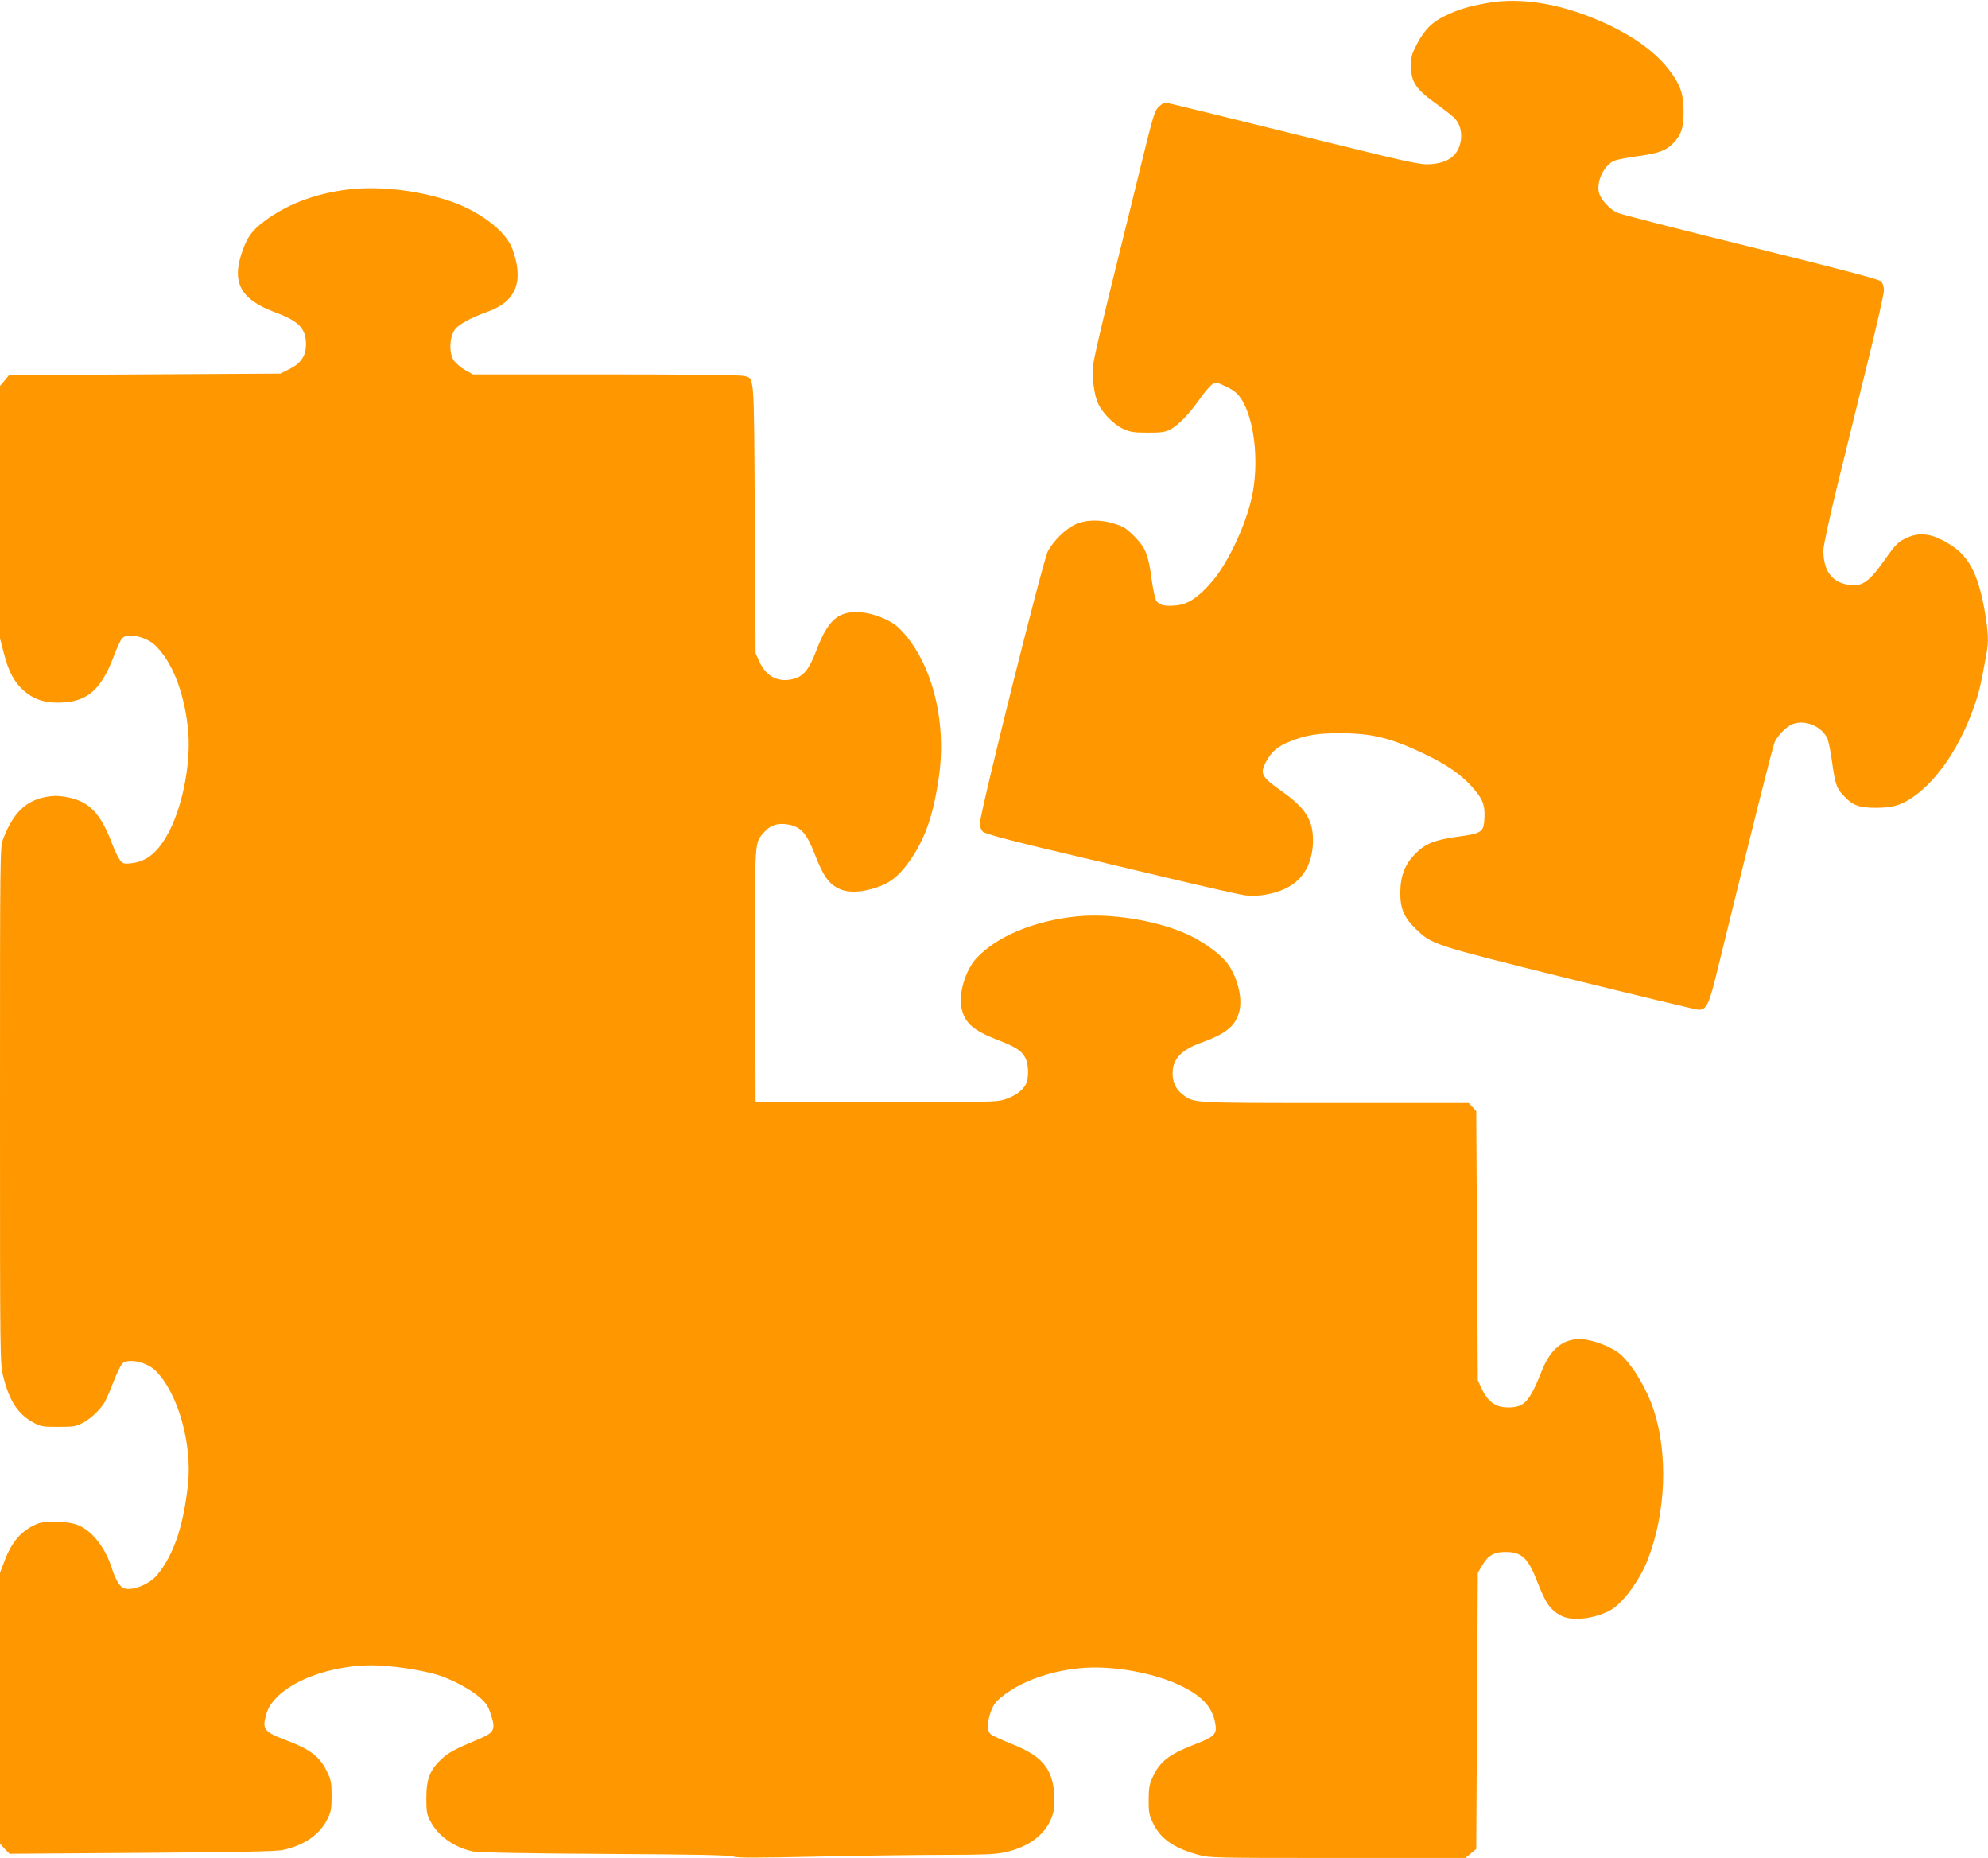
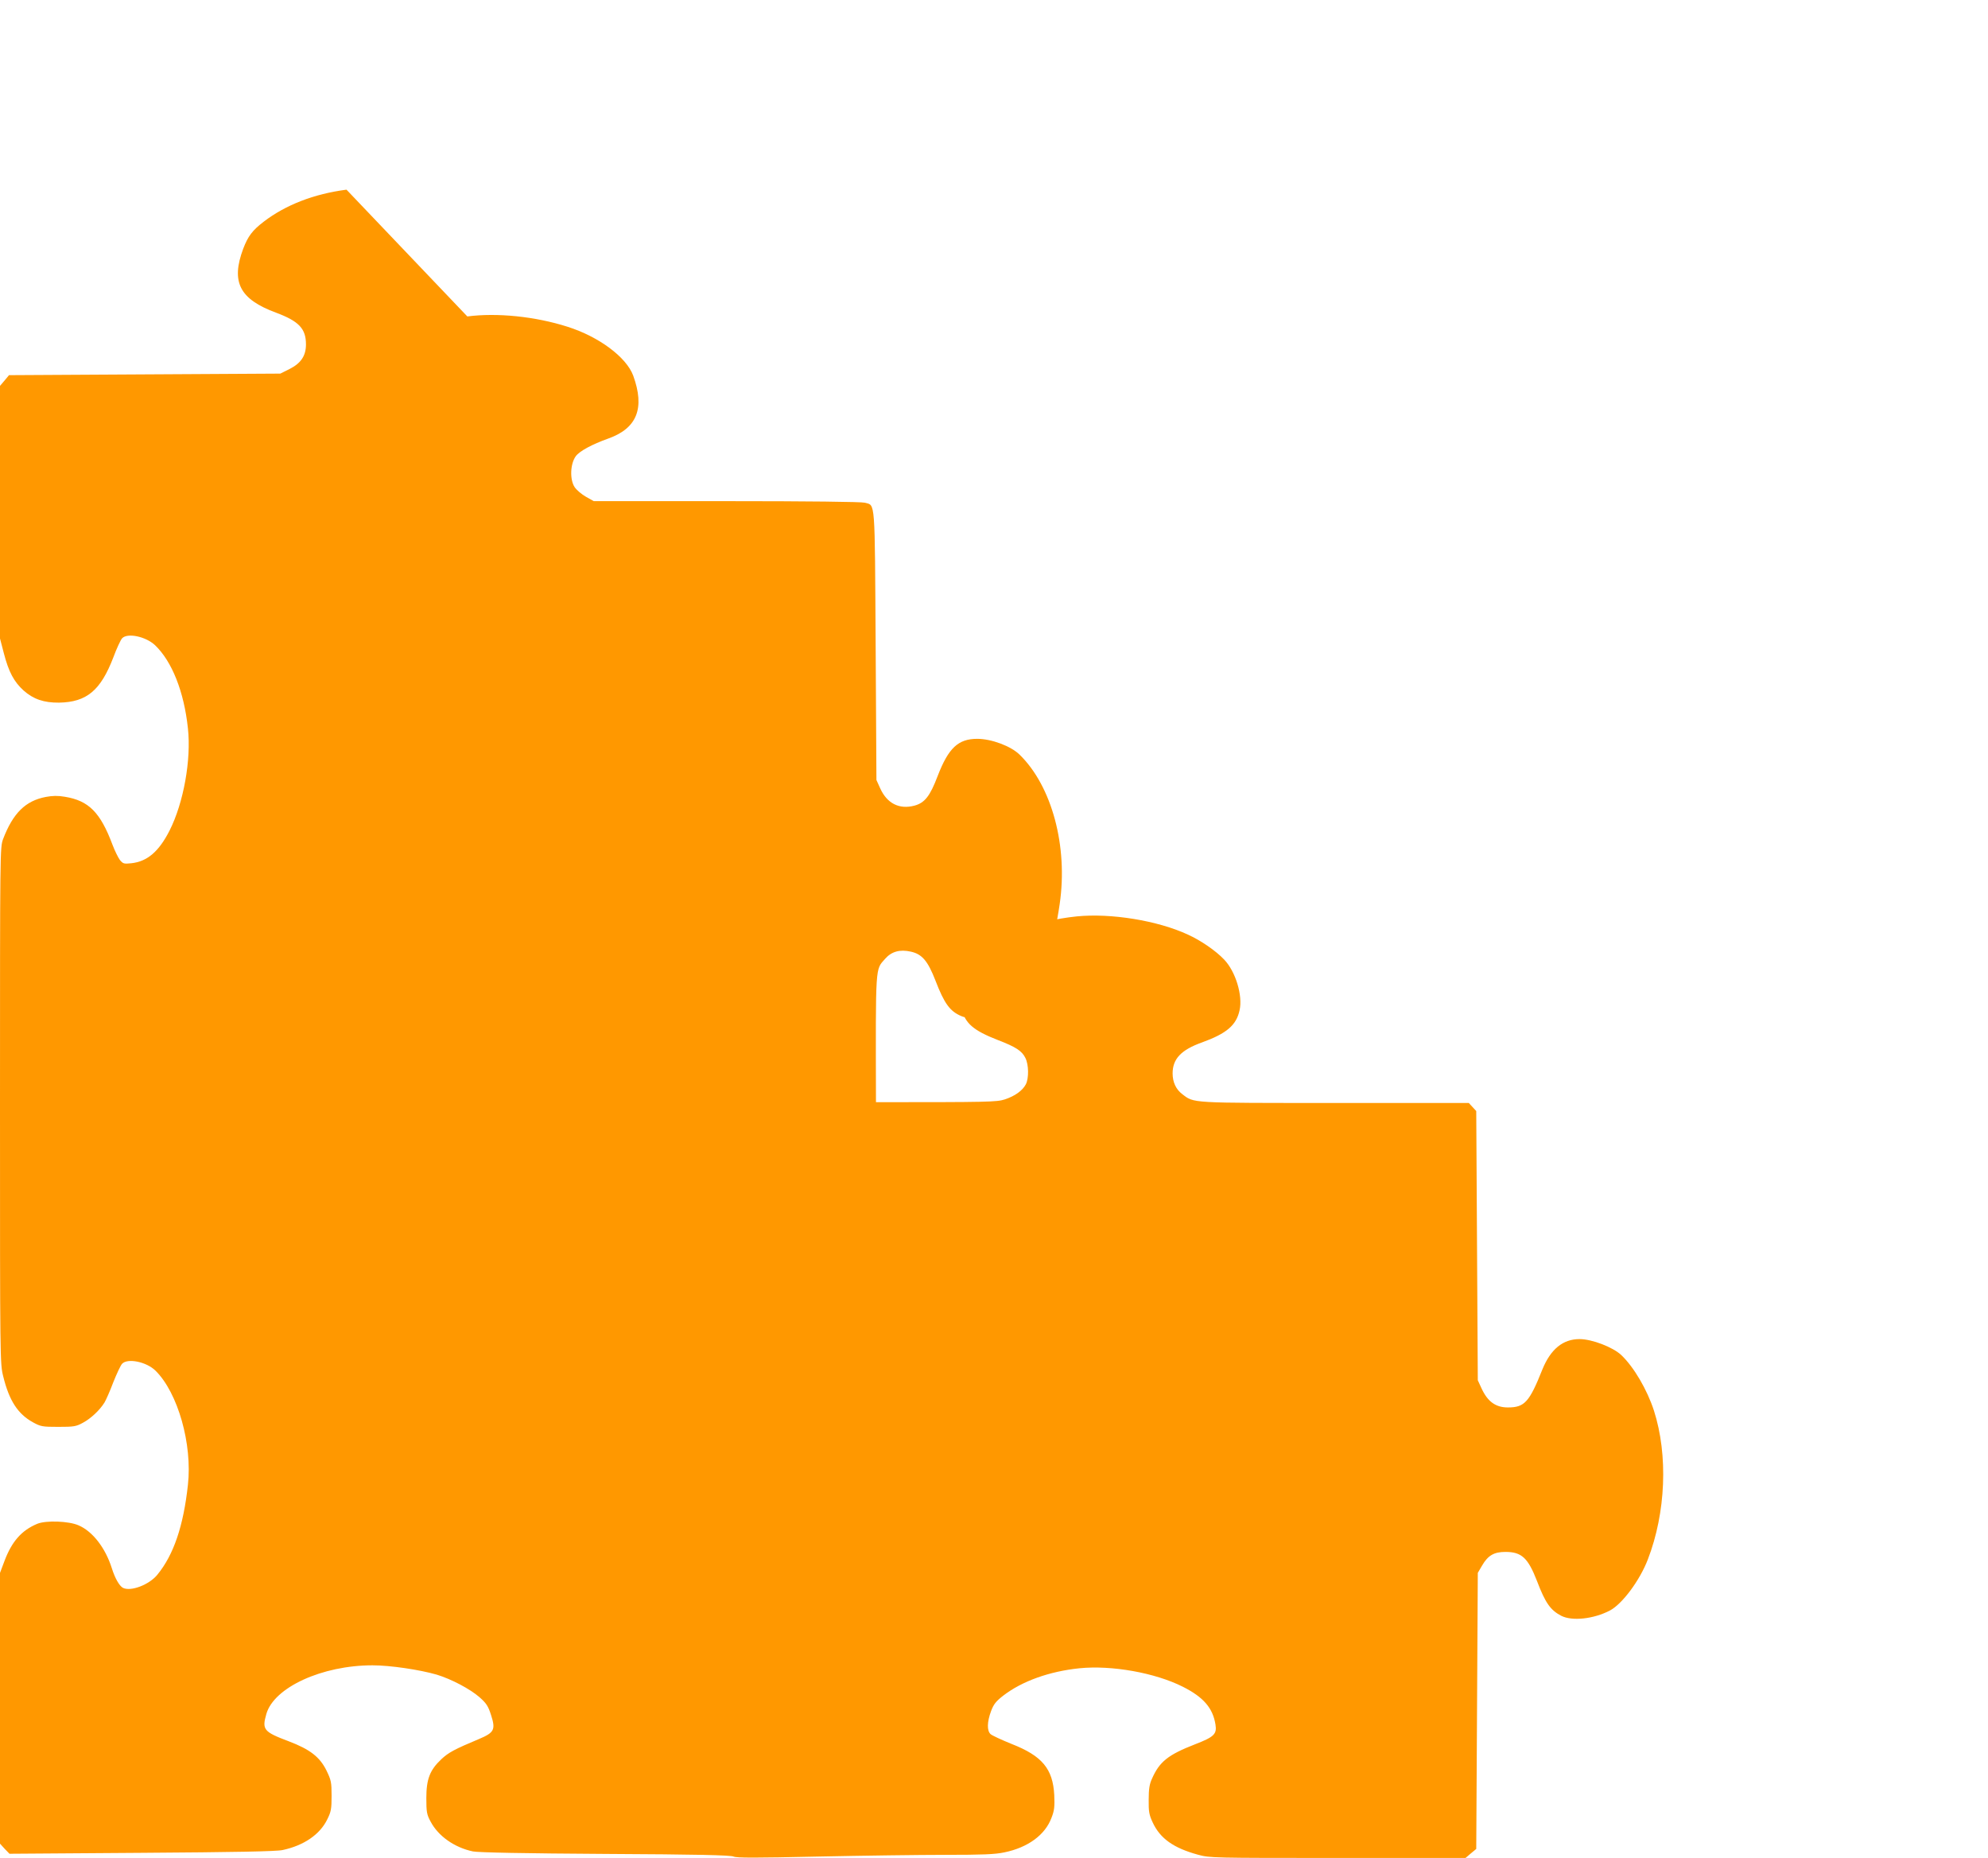
<svg xmlns="http://www.w3.org/2000/svg" version="1.0" width="1280pt" height="1196pt" viewBox="0 0 1280 1196" preserveAspectRatio="xMidYMid meet">
  <g transform="translate(0,1196) scale(0.1,-0.1)" fill="#ff9800" stroke="none">
-     <path d="M9572 11940 c-120 -22 -183 -41 -270 -83 -81 -39 -130 -88 -178 -179 -34 -65 -39 -81 -39 -144 0 -100 31 -147 154 -236 52 -37 107 -80 123 -95 36 -35 52 -88 44 -146 -15 -97 -80 -147 -200 -154 -66 -4 -129 10 -881 196 -445 111 -815 201 -822 201 -7 0 -26 -12 -42 -27 -27 -26 -36 -56 -115 -378 -47 -192 -133 -543 -192 -780 -58 -236 -110 -459 -114 -495 -11 -80 3 -195 29 -255 28 -63 103 -139 164 -166 44 -20 68 -24 157 -24 90 0 111 3 147 22 52 28 117 95 186 192 28 41 64 83 78 94 26 19 27 19 73 -2 76 -33 105 -59 137 -122 71 -142 93 -392 50 -595 -37 -177 -151 -422 -254 -544 -88 -104 -157 -150 -234 -157 -76 -7 -108 1 -128 30 -8 13 -21 74 -30 137 -21 160 -38 203 -111 277 -53 53 -70 64 -133 83 -92 28 -185 25 -254 -9 -59 -29 -134 -103 -170 -169 -31 -57 -437 -1682 -437 -1749 0 -27 6 -46 20 -58 13 -11 141 -47 367 -101 192 -45 555 -132 808 -192 253 -60 485 -113 516 -116 77 -10 183 9 257 45 114 55 175 163 176 309 0 131 -48 208 -199 315 -134 95 -144 114 -104 190 35 67 78 103 159 134 103 40 172 51 319 51 205 0 329 -31 546 -135 143 -69 229 -129 300 -207 71 -79 86 -116 83 -200 -4 -94 -16 -103 -167 -123 -152 -21 -213 -45 -277 -109 -68 -69 -97 -142 -98 -251 -1 -104 25 -164 103 -238 103 -98 106 -99 987 -318 443 -109 816 -199 830 -199 53 0 68 31 127 276 215 878 350 1414 363 1446 19 43 78 103 117 117 80 31 191 -17 224 -96 7 -19 20 -82 28 -141 21 -153 30 -180 84 -233 54 -55 95 -69 201 -69 105 1 154 14 231 65 165 110 317 338 408 612 27 79 36 122 71 314 15 80 12 137 -10 269 -40 232 -98 351 -210 425 -117 78 -202 94 -290 54 -60 -27 -71 -38 -151 -151 -103 -145 -149 -172 -249 -148 -93 22 -140 95 -140 218 0 28 40 212 94 433 52 211 140 568 195 793 56 225 101 426 101 447 0 25 -7 46 -19 58 -13 13 -244 74 -837 221 -451 111 -837 210 -859 220 -52 22 -112 89 -121 135 -14 75 36 173 101 201 18 7 85 20 151 29 140 19 186 37 236 93 45 49 58 94 58 192 -1 105 -14 154 -65 231 -86 129 -225 238 -422 331 -278 131 -553 180 -781 138z" />
-     <path d="M2231 10739 c-209 -27 -392 -98 -533 -206 -73 -56 -101 -93 -132 -174 -80 -214 -24 -325 212 -412 147 -55 192 -103 192 -204 0 -73 -32 -121 -105 -158 l-60 -30 -874 -5 -873 -5 -29 -35 -29 -34 0 -813 0 -813 25 -96 c31 -119 65 -183 127 -239 63 -56 131 -79 228 -78 178 3 268 78 350 292 21 57 47 112 56 122 34 37 152 12 212 -44 109 -104 187 -299 212 -536 22 -201 -28 -479 -118 -657 -69 -136 -144 -200 -247 -211 -47 -5 -53 -3 -73 21 -11 15 -33 59 -48 99 -78 208 -153 283 -306 308 -45 8 -80 7 -123 -1 -131 -25 -211 -104 -275 -271 -20 -54 -20 -67 -20 -1715 0 -1651 0 -1662 21 -1745 38 -155 94 -241 190 -294 51 -28 61 -30 164 -30 100 0 115 2 160 27 50 27 107 80 138 130 9 15 35 73 56 129 22 55 47 109 57 120 35 38 158 13 216 -45 144 -143 237 -473 208 -734 -29 -266 -92 -451 -197 -579 -53 -65 -172 -110 -222 -84 -23 13 -51 62 -71 126 -41 130 -123 237 -214 276 -63 28 -210 33 -266 10 -101 -42 -164 -114 -211 -239 l-29 -77 0 -871 0 -872 30 -33 31 -32 852 6 c599 4 868 9 907 18 136 29 240 100 287 197 25 50 28 68 28 152 0 88 -3 101 -33 163 -43 87 -106 136 -243 188 -162 61 -173 75 -144 176 49 171 359 313 683 313 115 0 303 -28 414 -60 95 -29 214 -92 275 -145 44 -39 56 -56 75 -116 30 -93 20 -112 -77 -153 -160 -67 -197 -87 -244 -131 -73 -69 -96 -127 -96 -250 0 -89 3 -106 27 -150 49 -94 154 -168 273 -193 32 -7 342 -13 850 -16 600 -3 808 -8 828 -17 21 -9 138 -9 544 0 285 6 654 11 821 11 237 0 319 3 379 16 151 31 262 112 303 222 19 48 21 72 18 147 -9 169 -78 252 -275 329 -64 26 -125 54 -135 63 -24 22 -23 78 3 148 17 45 31 63 80 101 120 92 295 155 489 175 207 21 488 -29 666 -119 133 -67 193 -137 210 -243 10 -62 -9 -80 -133 -128 -172 -67 -227 -111 -275 -219 -17 -36 -22 -68 -22 -137 -1 -77 3 -98 26 -147 48 -103 134 -164 291 -207 76 -21 94 -21 900 -21 l823 0 34 29 35 29 5 888 5 889 28 48 c38 65 77 87 150 87 104 0 145 -38 203 -187 54 -142 87 -188 156 -224 70 -36 209 -21 314 34 79 42 192 193 244 329 116 301 131 671 39 958 -44 135 -129 280 -210 357 -54 51 -189 103 -269 103 -107 0 -186 -65 -239 -195 -84 -211 -115 -245 -222 -245 -79 0 -131 37 -171 125 l-23 50 -5 867 -5 866 -24 26 -24 26 -862 0 c-939 0 -906 -2 -983 57 -40 30 -62 77 -62 133 0 94 55 152 190 200 157 57 220 110 241 206 22 96 -26 251 -99 327 -54 57 -150 123 -234 161 -194 90 -495 139 -715 117 -273 -28 -513 -127 -645 -268 -72 -77 -118 -231 -97 -324 22 -96 75 -142 234 -204 115 -44 155 -70 177 -115 22 -43 23 -131 3 -170 -21 -40 -69 -75 -135 -97 -52 -17 -104 -18 -830 -18 l-775 0 -3 816 c-2 897 -5 850 59 923 41 47 95 62 166 46 72 -16 109 -60 158 -186 57 -148 93 -198 167 -229 56 -23 137 -19 229 11 92 31 146 74 213 168 101 141 155 295 191 543 54 371 -50 758 -258 961 -56 55 -181 102 -273 102 -122 0 -185 -58 -255 -240 -49 -129 -83 -172 -149 -190 -98 -26 -177 14 -221 112 l-24 53 -5 865 c-6 956 -1 901 -70 920 -21 6 -367 10 -890 10 l-855 0 -50 28 c-27 15 -60 43 -73 62 -32 48 -29 149 7 199 24 33 103 76 212 115 183 66 234 195 158 404 -44 119 -221 251 -424 315 -207 66 -453 91 -644 66z" />
+     <path d="M2231 10739 c-209 -27 -392 -98 -533 -206 -73 -56 -101 -93 -132 -174 -80 -214 -24 -325 212 -412 147 -55 192 -103 192 -204 0 -73 -32 -121 -105 -158 l-60 -30 -874 -5 -873 -5 -29 -35 -29 -34 0 -813 0 -813 25 -96 c31 -119 65 -183 127 -239 63 -56 131 -79 228 -78 178 3 268 78 350 292 21 57 47 112 56 122 34 37 152 12 212 -44 109 -104 187 -299 212 -536 22 -201 -28 -479 -118 -657 -69 -136 -144 -200 -247 -211 -47 -5 -53 -3 -73 21 -11 15 -33 59 -48 99 -78 208 -153 283 -306 308 -45 8 -80 7 -123 -1 -131 -25 -211 -104 -275 -271 -20 -54 -20 -67 -20 -1715 0 -1651 0 -1662 21 -1745 38 -155 94 -241 190 -294 51 -28 61 -30 164 -30 100 0 115 2 160 27 50 27 107 80 138 130 9 15 35 73 56 129 22 55 47 109 57 120 35 38 158 13 216 -45 144 -143 237 -473 208 -734 -29 -266 -92 -451 -197 -579 -53 -65 -172 -110 -222 -84 -23 13 -51 62 -71 126 -41 130 -123 237 -214 276 -63 28 -210 33 -266 10 -101 -42 -164 -114 -211 -239 l-29 -77 0 -871 0 -872 30 -33 31 -32 852 6 c599 4 868 9 907 18 136 29 240 100 287 197 25 50 28 68 28 152 0 88 -3 101 -33 163 -43 87 -106 136 -243 188 -162 61 -173 75 -144 176 49 171 359 313 683 313 115 0 303 -28 414 -60 95 -29 214 -92 275 -145 44 -39 56 -56 75 -116 30 -93 20 -112 -77 -153 -160 -67 -197 -87 -244 -131 -73 -69 -96 -127 -96 -250 0 -89 3 -106 27 -150 49 -94 154 -168 273 -193 32 -7 342 -13 850 -16 600 -3 808 -8 828 -17 21 -9 138 -9 544 0 285 6 654 11 821 11 237 0 319 3 379 16 151 31 262 112 303 222 19 48 21 72 18 147 -9 169 -78 252 -275 329 -64 26 -125 54 -135 63 -24 22 -23 78 3 148 17 45 31 63 80 101 120 92 295 155 489 175 207 21 488 -29 666 -119 133 -67 193 -137 210 -243 10 -62 -9 -80 -133 -128 -172 -67 -227 -111 -275 -219 -17 -36 -22 -68 -22 -137 -1 -77 3 -98 26 -147 48 -103 134 -164 291 -207 76 -21 94 -21 900 -21 l823 0 34 29 35 29 5 888 5 889 28 48 c38 65 77 87 150 87 104 0 145 -38 203 -187 54 -142 87 -188 156 -224 70 -36 209 -21 314 34 79 42 192 193 244 329 116 301 131 671 39 958 -44 135 -129 280 -210 357 -54 51 -189 103 -269 103 -107 0 -186 -65 -239 -195 -84 -211 -115 -245 -222 -245 -79 0 -131 37 -171 125 l-23 50 -5 867 -5 866 -24 26 -24 26 -862 0 c-939 0 -906 -2 -983 57 -40 30 -62 77 -62 133 0 94 55 152 190 200 157 57 220 110 241 206 22 96 -26 251 -99 327 -54 57 -150 123 -234 161 -194 90 -495 139 -715 117 -273 -28 -513 -127 -645 -268 -72 -77 -118 -231 -97 -324 22 -96 75 -142 234 -204 115 -44 155 -70 177 -115 22 -43 23 -131 3 -170 -21 -40 -69 -75 -135 -97 -52 -17 -104 -18 -830 -18 c-2 897 -5 850 59 923 41 47 95 62 166 46 72 -16 109 -60 158 -186 57 -148 93 -198 167 -229 56 -23 137 -19 229 11 92 31 146 74 213 168 101 141 155 295 191 543 54 371 -50 758 -258 961 -56 55 -181 102 -273 102 -122 0 -185 -58 -255 -240 -49 -129 -83 -172 -149 -190 -98 -26 -177 14 -221 112 l-24 53 -5 865 c-6 956 -1 901 -70 920 -21 6 -367 10 -890 10 l-855 0 -50 28 c-27 15 -60 43 -73 62 -32 48 -29 149 7 199 24 33 103 76 212 115 183 66 234 195 158 404 -44 119 -221 251 -424 315 -207 66 -453 91 -644 66z" />
  </g>
</svg>